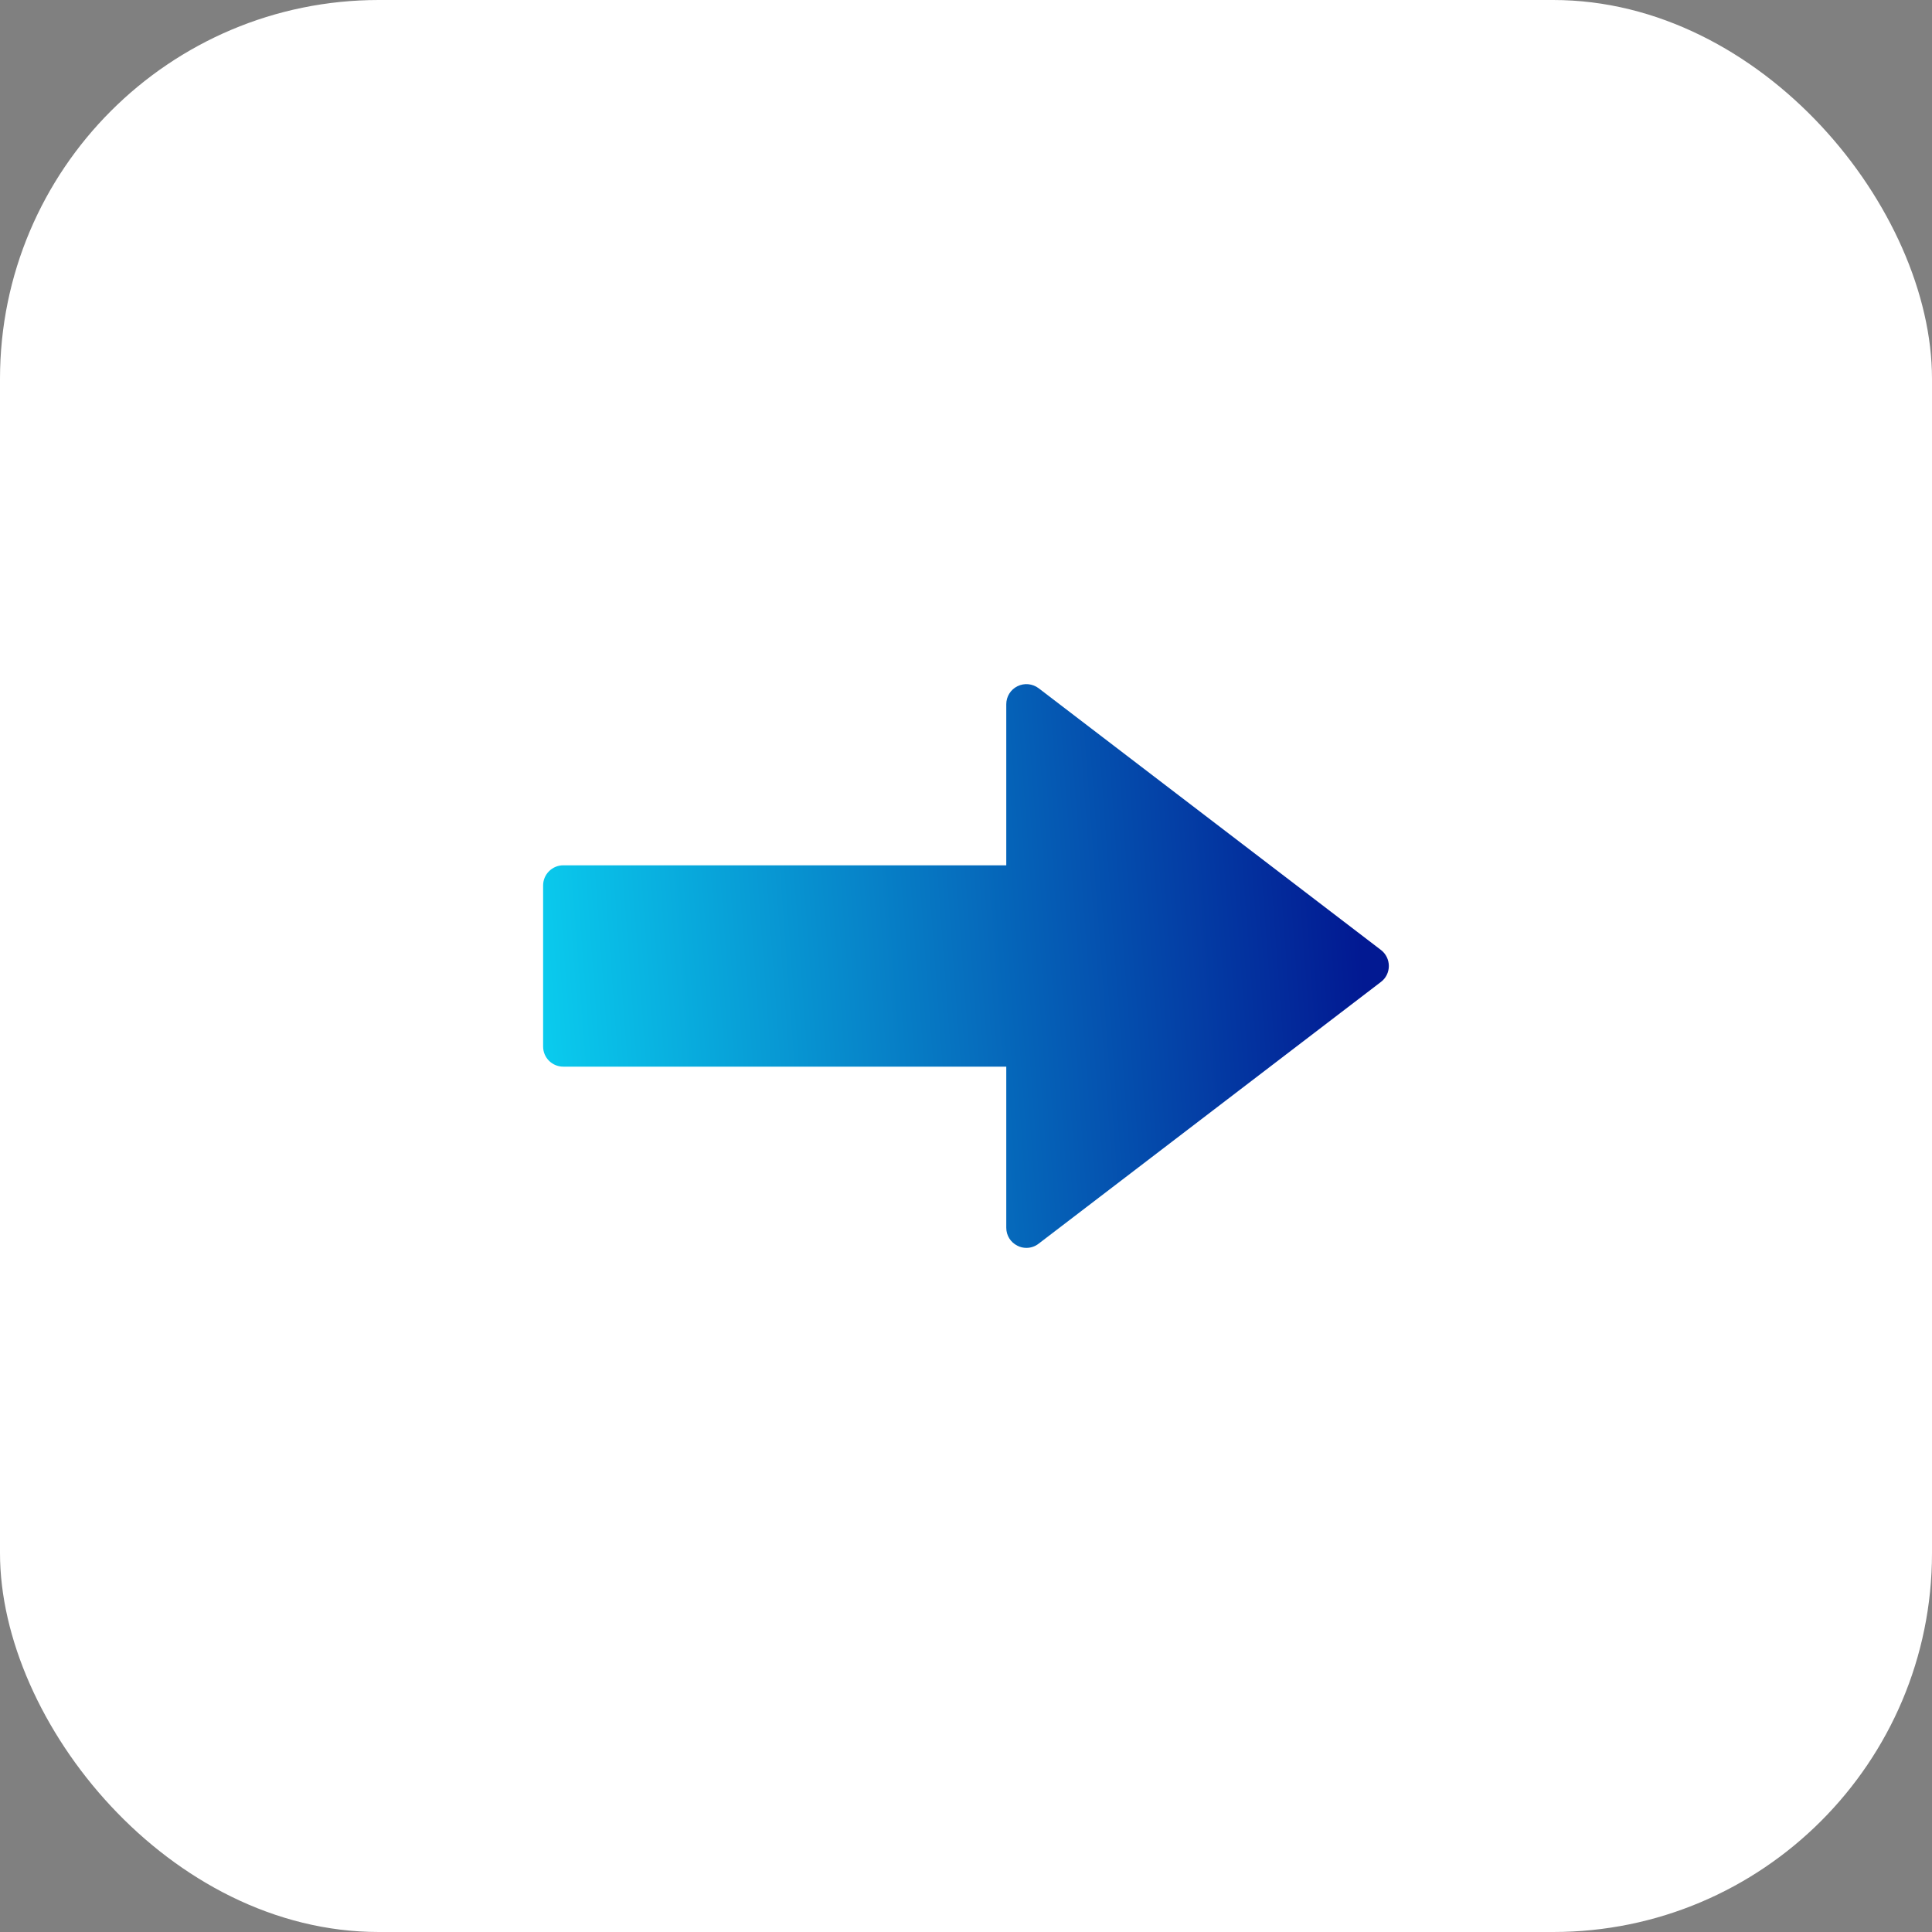
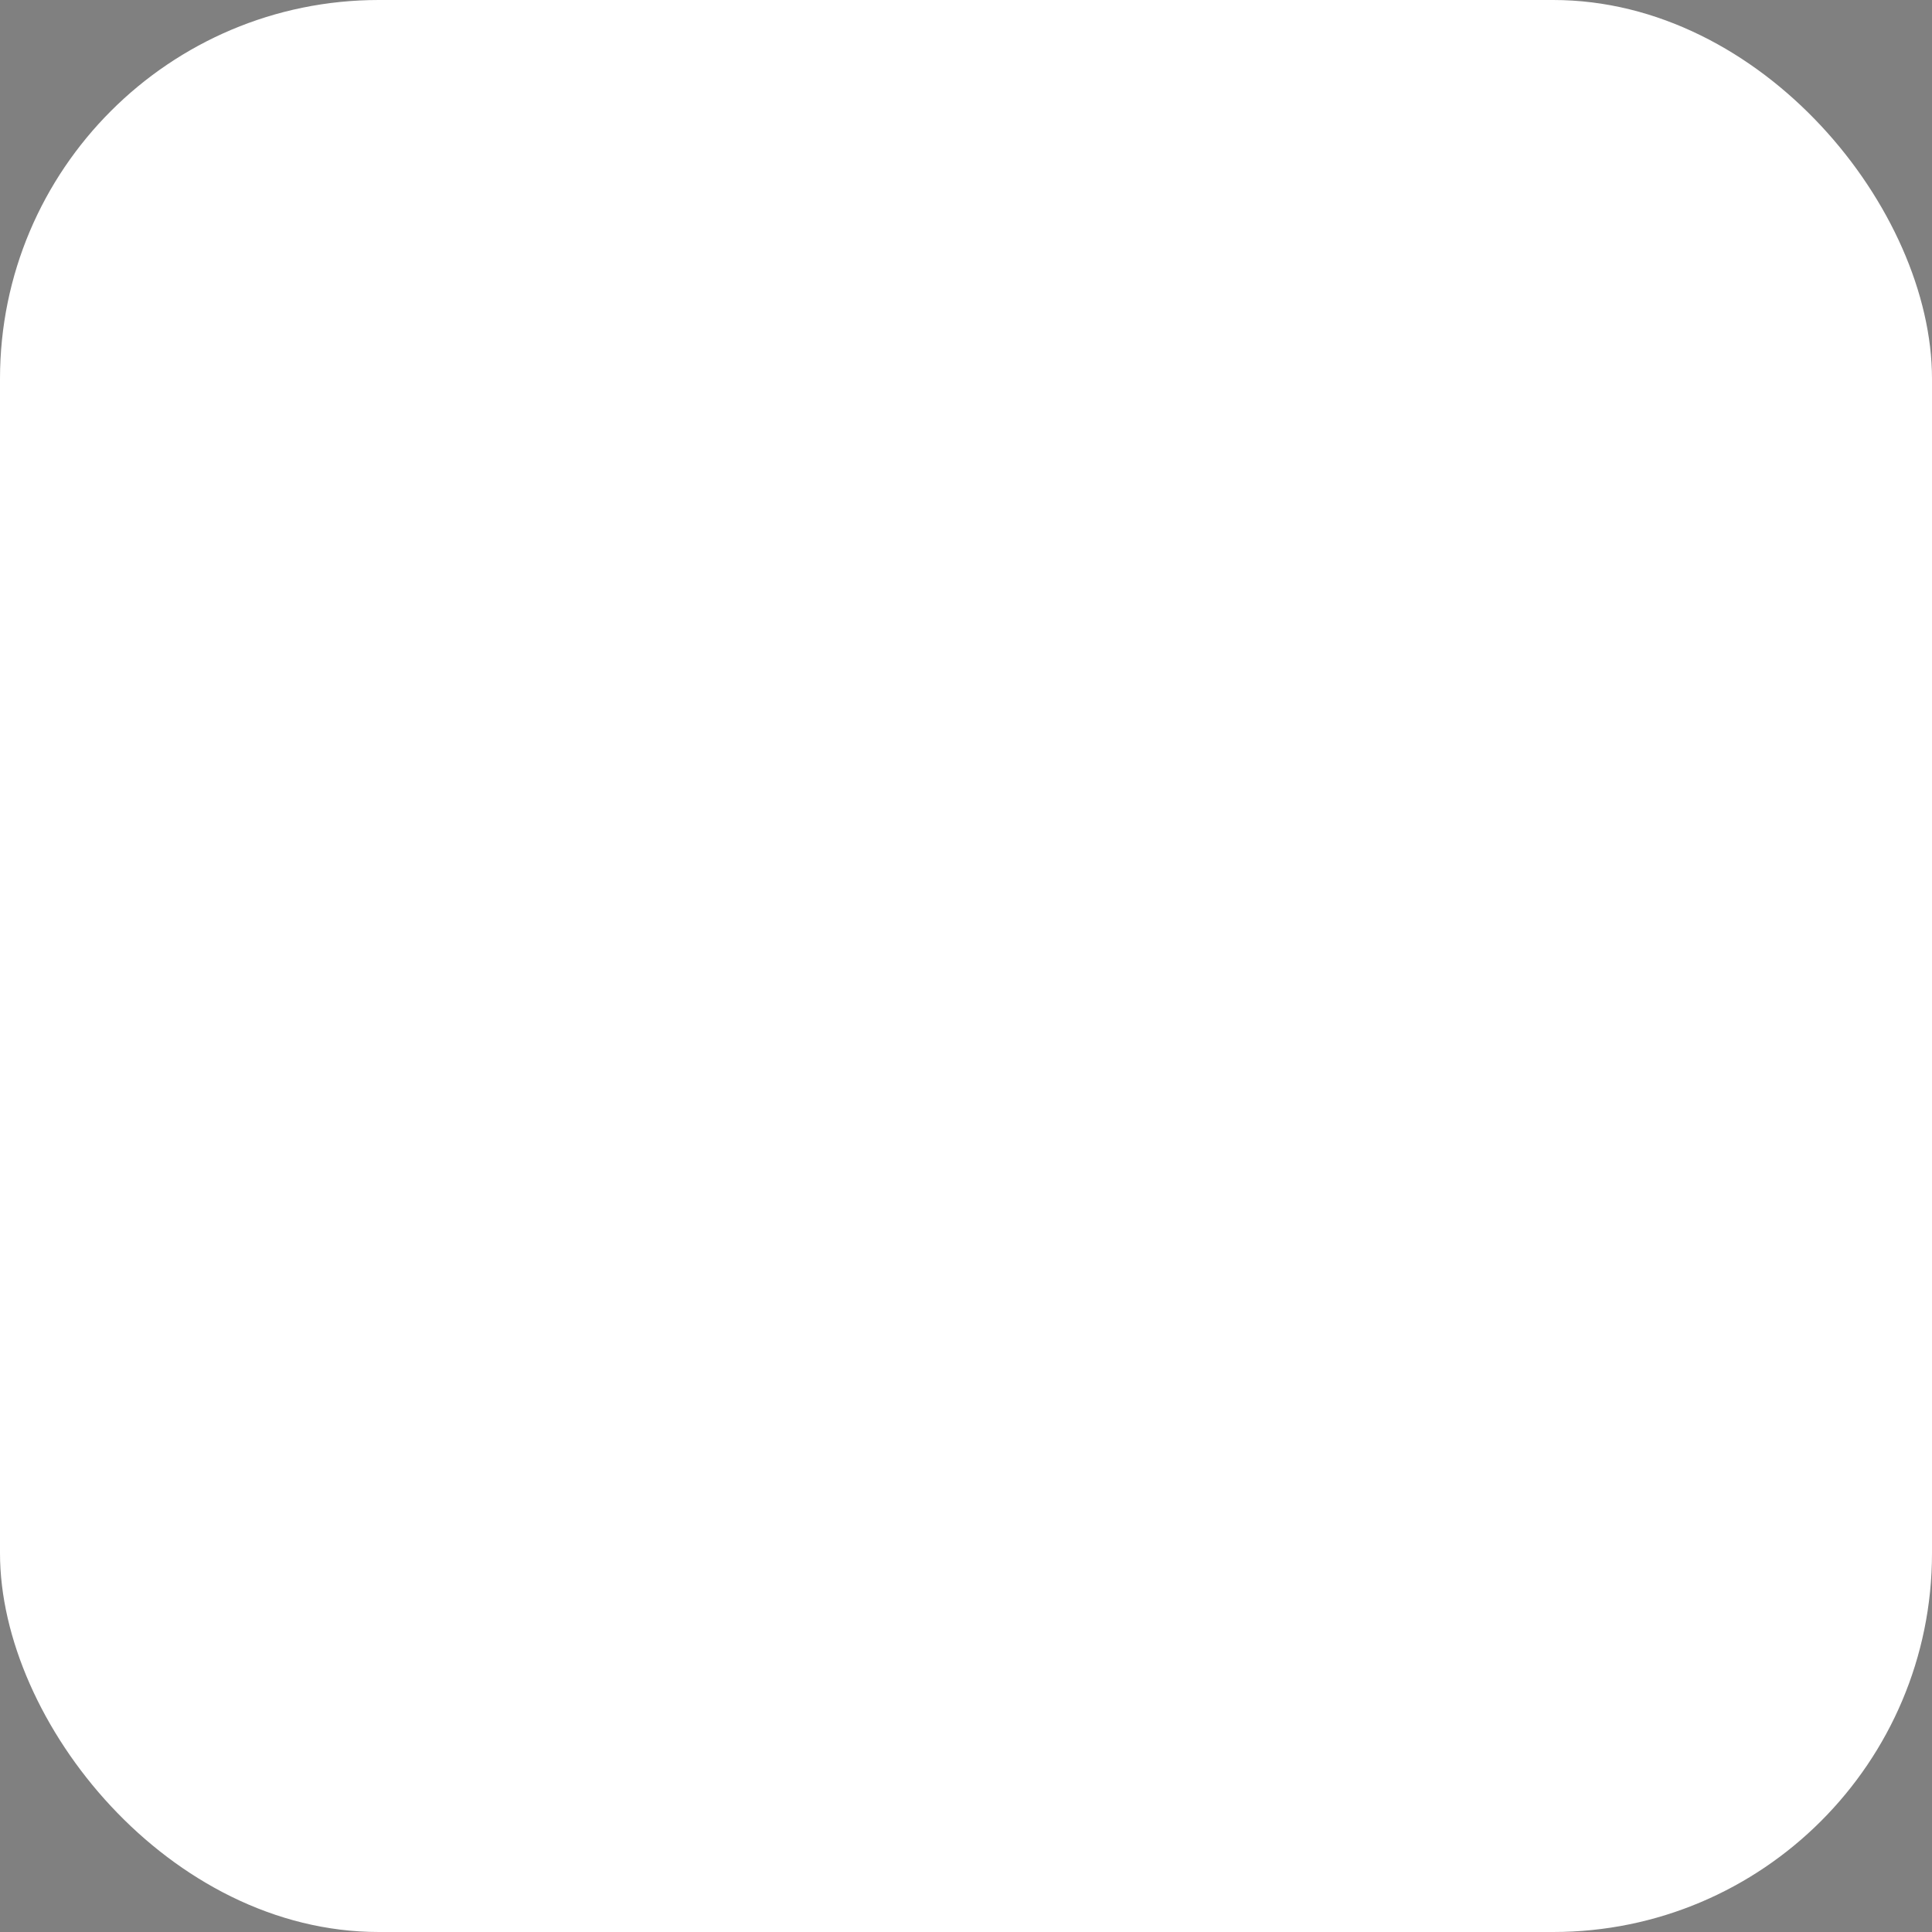
<svg xmlns="http://www.w3.org/2000/svg" width="51" height="51" viewBox="0 0 51 51" fill="none">
  <rect x="0" y="0" width="51" height="51" fill="#808080" stroke="none" />
  <rect width="51" height="51" rx="10" fill="white" />
-   <path d="M27.094 32.941C27.013 32.941 26.932 32.923 26.86 32.885C26.677 32.796 26.563 32.613 26.563 32.41V28.157H14.869C14.576 28.157 14.337 27.921 14.337 27.626V23.373C14.337 23.081 14.576 22.842 14.869 22.842H26.563V18.59C26.563 18.388 26.677 18.203 26.86 18.114C27.04 18.025 27.256 18.046 27.418 18.168L36.455 25.078C36.585 25.178 36.662 25.334 36.662 25.5C36.662 25.666 36.585 25.822 36.453 25.921L27.416 32.831C27.323 32.904 27.209 32.941 27.094 32.941Z" fill="url(#paint0_linear_111_56)" />
  <defs>
    <linearGradient id="paint0_linear_111_56" x1="35.434" y1="18.059" x2="13.441" y2="19.689" gradientUnits="userSpaceOnUse">
      <stop stop-color="#021992" />
      <stop offset="1" stop-color="#0ACEEF" />
    </linearGradient>
  </defs>
</svg>